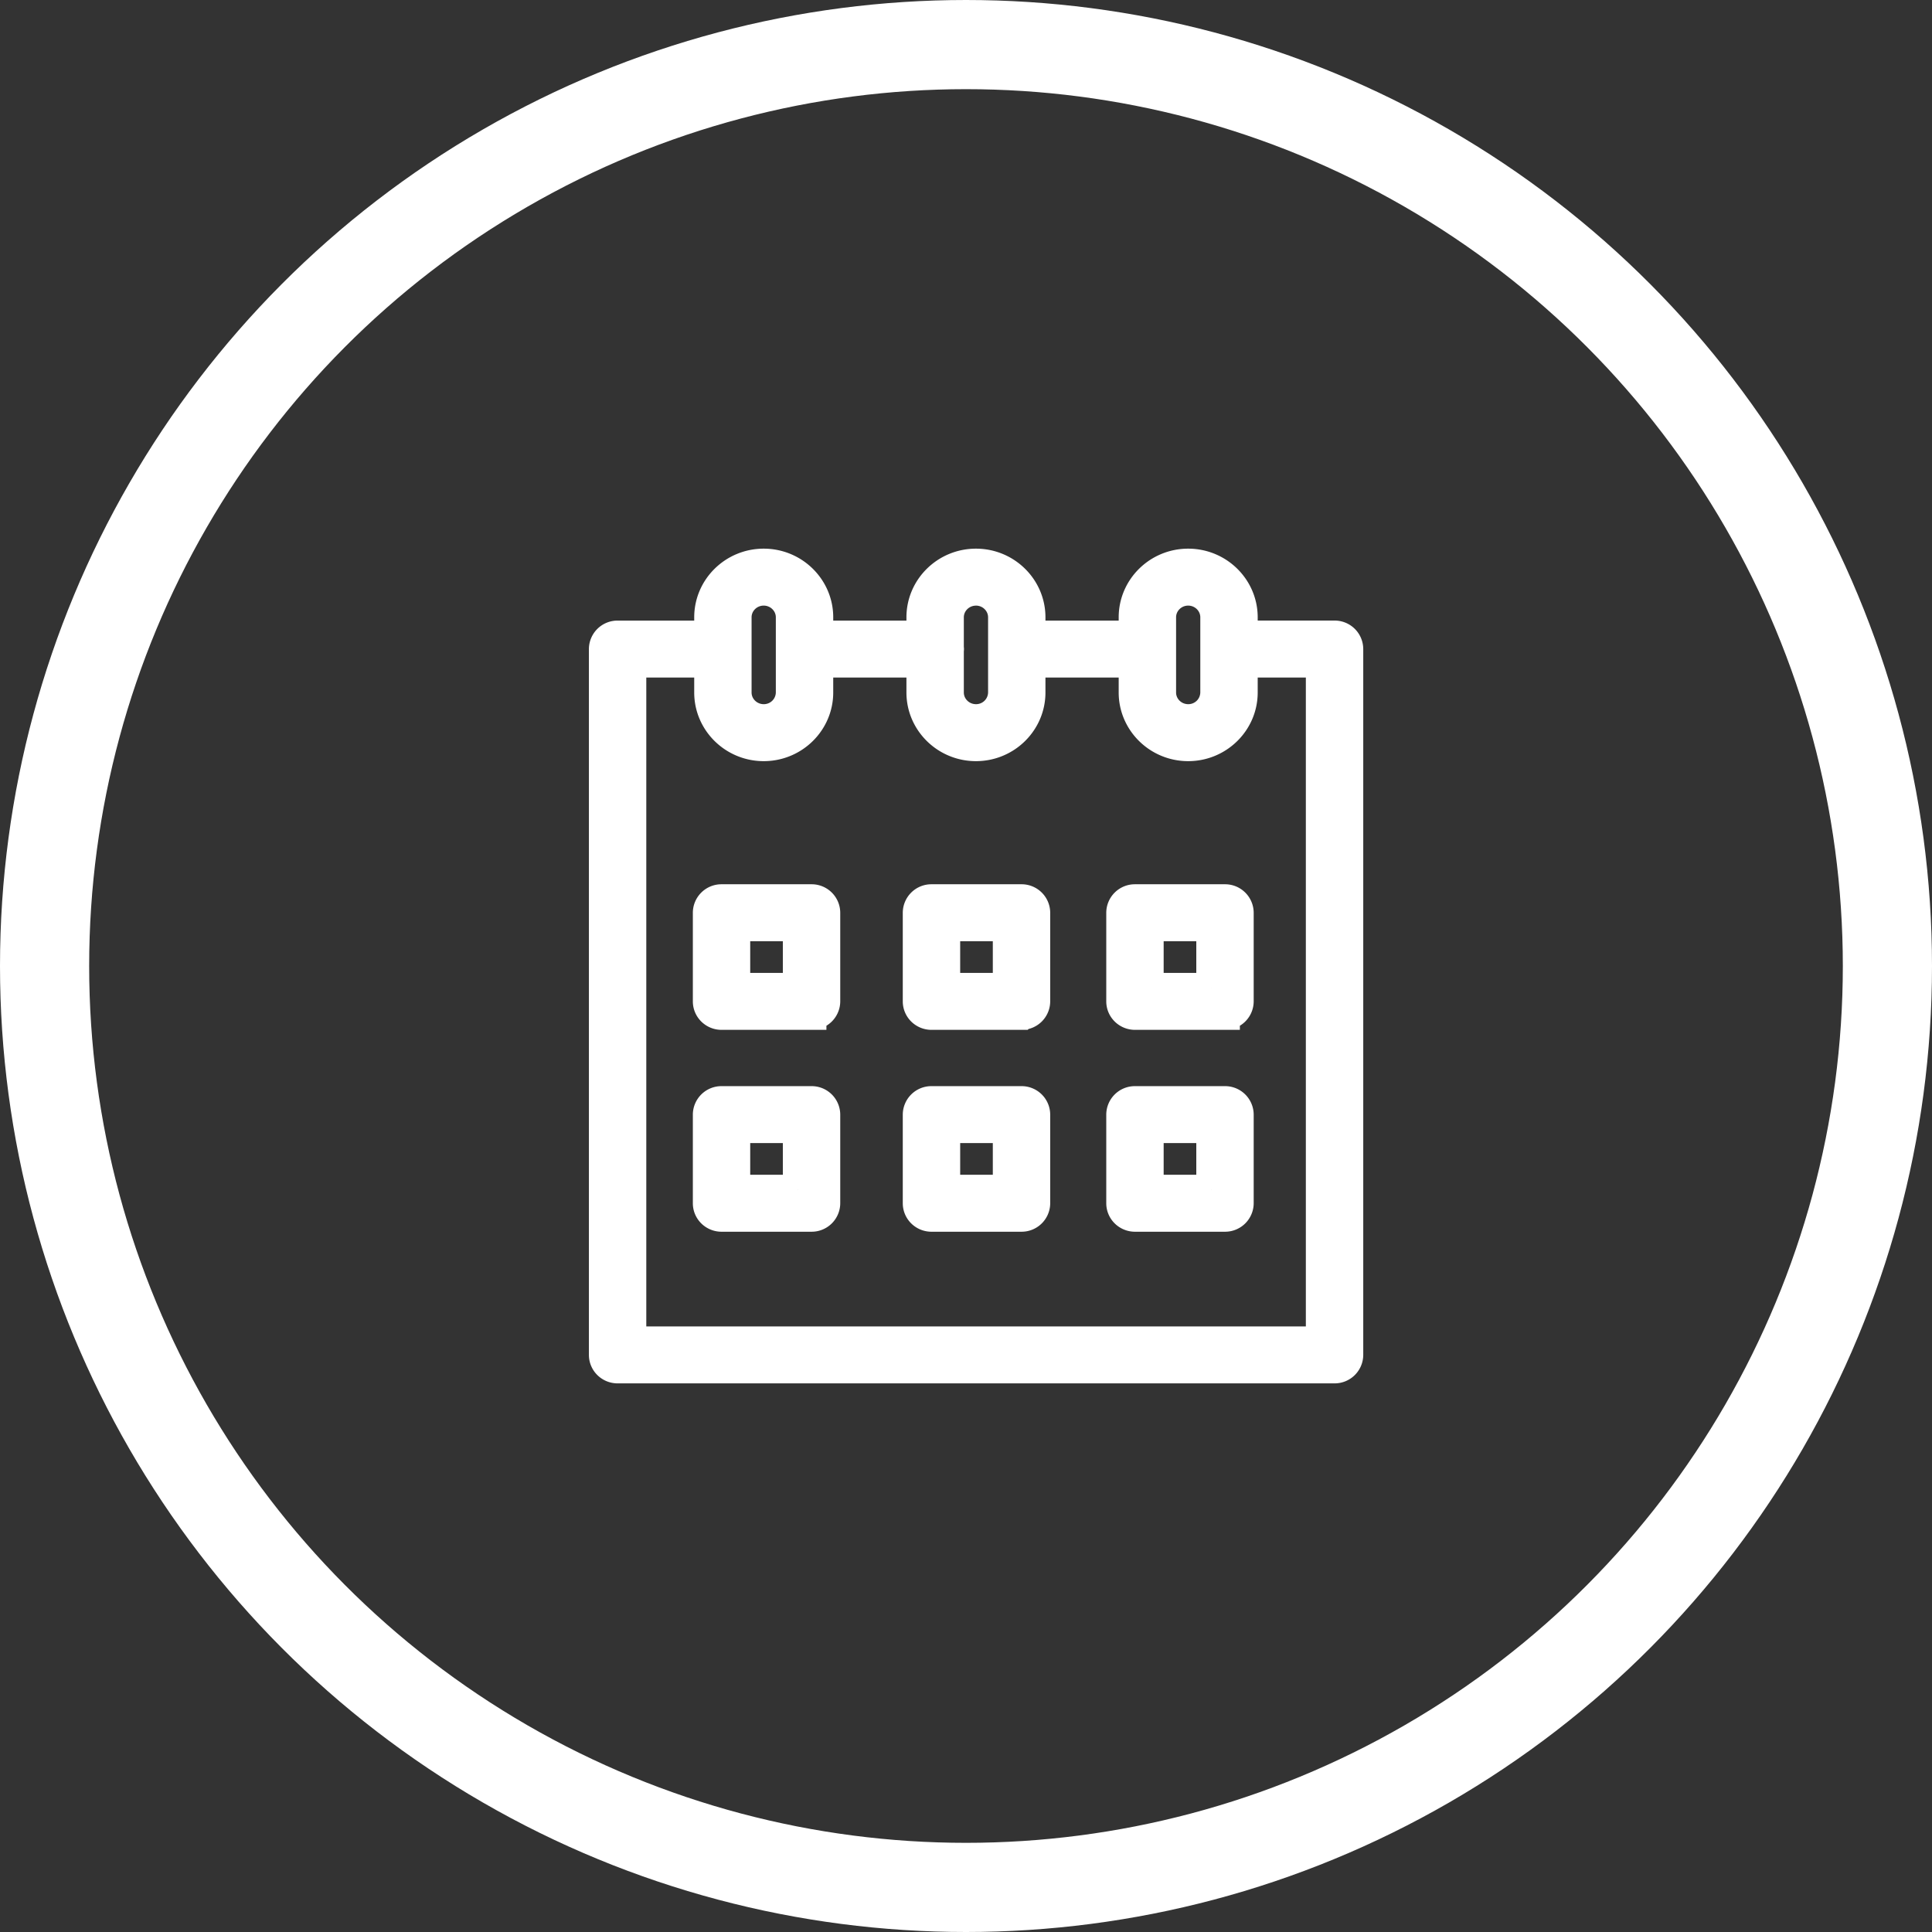
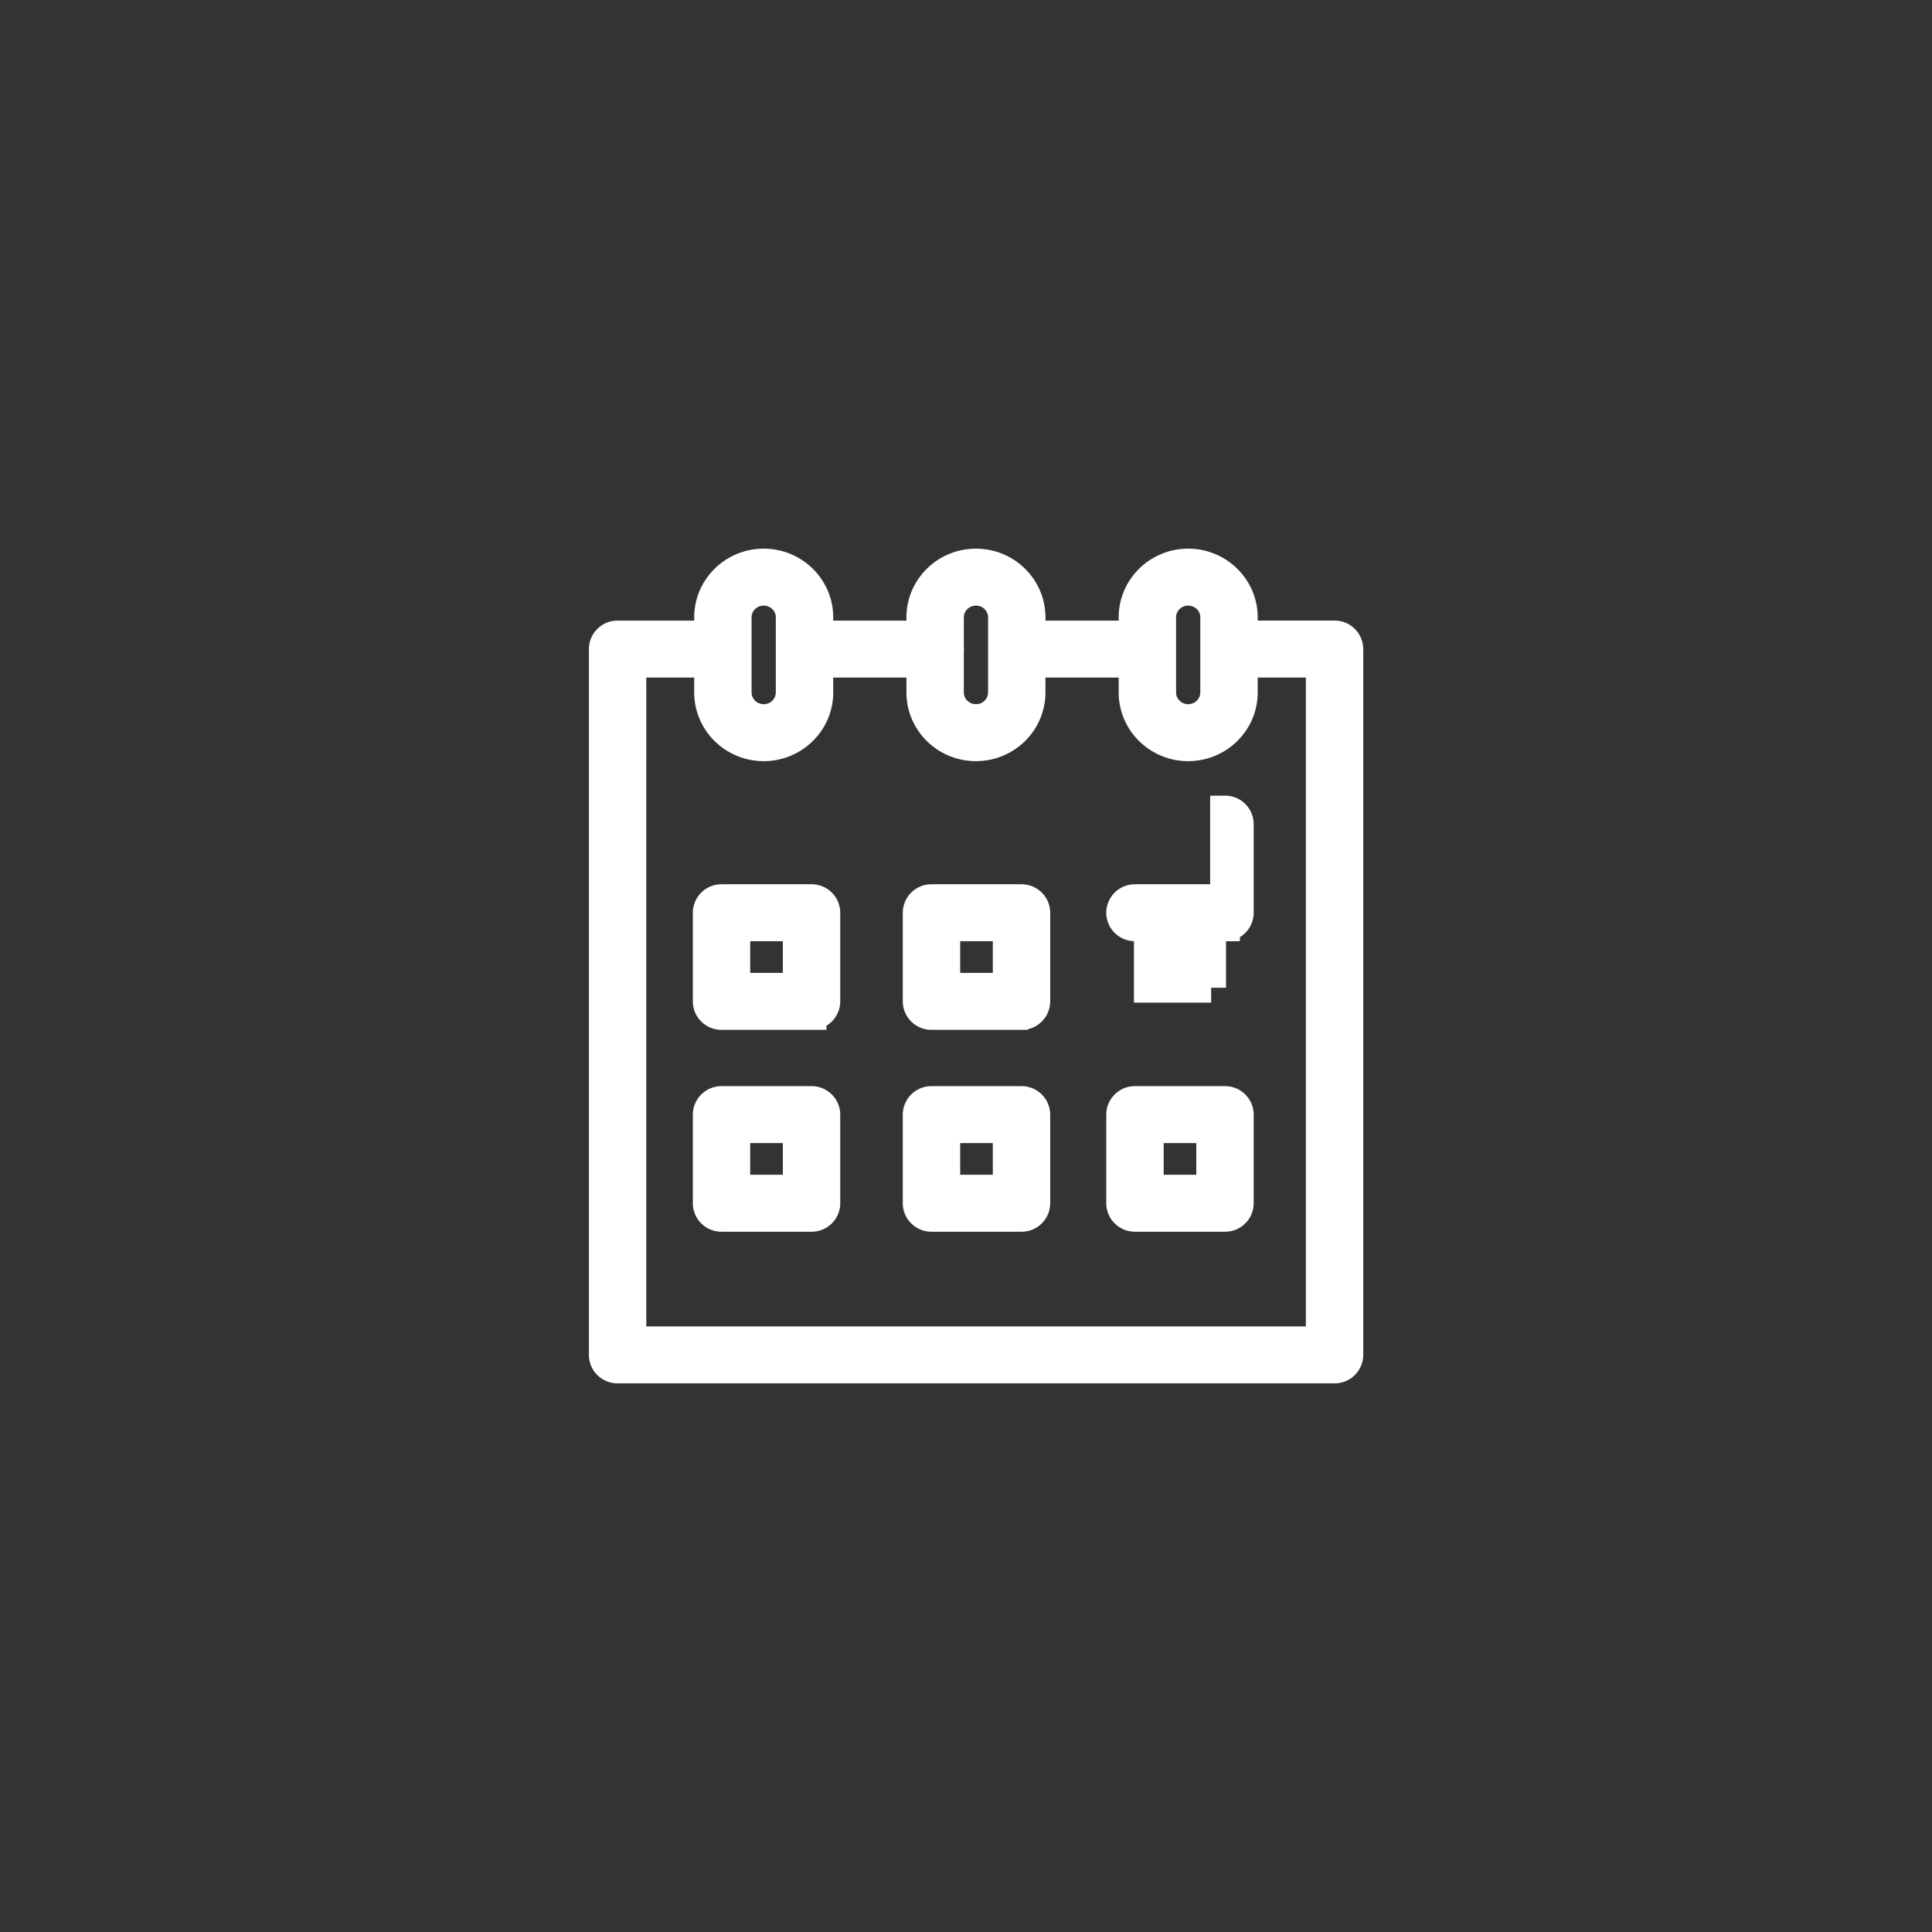
<svg xmlns="http://www.w3.org/2000/svg" width="65" height="65" fill="none">
  <rect width="100%" height="100%" fill="#333333" stroke="none" />
-   <path d="M27.304 30.25h-3.029a.462.462 0 00-.465.458v2.982c0 .253.208.458.465.458h3.029a.462.462 0 00.465-.458v-2.982a.462.462 0 00-.465-.458zm-.466 2.982H24.74v-2.066h2.098v2.066zm7.529-2.982h-3.029a.462.462 0 00-.465.458v2.982c0 .253.208.458.465.458h3.03a.462.462 0 00.465-.458v-2.982a.462.462 0 00-.466-.458zm-.465 2.982h-2.098v-2.066h2.098v2.066zm7.312-2.982h-3.03a.462.462 0 00-.465.458v2.982c0 .253.209.458.466.458h3.029a.462.462 0 00.465-.458v-2.982a.462.462 0 00-.465-.458zm-.466 2.982H38.65v-2.066h2.098v2.066zm-13.444 3.81h-3.029a.462.462 0 00-.465.458v2.982c0 .253.208.458.465.458h3.029a.462.462 0 00.465-.458V37.5a.462.462 0 00-.465-.458zm-.466 2.982H24.74v-2.066h2.098v2.066zm7.529-2.982h-3.029a.462.462 0 00-.465.458v2.982c0 .253.208.458.465.458h3.03a.462.462 0 00.465-.458V37.5a.462.462 0 00-.466-.458zm-.465 2.982h-2.098v-2.066h2.098v2.066zm7.312-2.982h-3.03a.462.462 0 00-.465.458v2.982c0 .253.209.458.466.458h3.029a.462.462 0 00.465-.458V37.5a.462.462 0 00-.465-.458zm-.466 2.982H38.65v-2.066h2.098v2.066z" fill="#fff" stroke="#fff" />
+   <path d="M27.304 30.25h-3.029a.462.462 0 00-.465.458v2.982c0 .253.208.458.465.458h3.029a.462.462 0 00.465-.458v-2.982a.462.462 0 00-.465-.458zm-.466 2.982H24.74v-2.066h2.098v2.066zm7.529-2.982h-3.029a.462.462 0 00-.465.458v2.982c0 .253.208.458.465.458h3.03a.462.462 0 00.465-.458v-2.982a.462.462 0 00-.466-.458zm-.465 2.982h-2.098v-2.066h2.098v2.066zm7.312-2.982h-3.03a.462.462 0 00-.465.458c0 .253.209.458.466.458h3.029a.462.462 0 00.465-.458v-2.982a.462.462 0 00-.465-.458zm-.466 2.982H38.65v-2.066h2.098v2.066zm-13.444 3.81h-3.029a.462.462 0 00-.465.458v2.982c0 .253.208.458.465.458h3.029a.462.462 0 00.465-.458V37.5a.462.462 0 00-.465-.458zm-.466 2.982H24.74v-2.066h2.098v2.066zm7.529-2.982h-3.029a.462.462 0 00-.465.458v2.982c0 .253.208.458.465.458h3.03a.462.462 0 00.465-.458V37.5a.462.462 0 00-.466-.458zm-.465 2.982h-2.098v-2.066h2.098v2.066zm7.312-2.982h-3.03a.462.462 0 00-.465.458v2.982c0 .253.209.458.466.458h3.029a.462.462 0 00.465-.458V37.5a.462.462 0 00-.465-.458zm-.466 2.982H38.65v-2.066h2.098v2.066z" fill="#fff" stroke="#fff" />
  <path d="M44.9 21.378h-3.075l-.011.001v-.61c0-.998-.825-1.81-1.839-1.81-1.013 0-1.838.812-1.838 1.81v.61h-3.464v-.61c0-.998-.824-1.81-1.838-1.81-1.014 0-1.839.812-1.839 1.81v.61h-3.463v-.61c0-.998-.825-1.81-1.839-1.81s-1.838.812-1.838 1.81v.61h-3.078a.462.462 0 00-.465.457v23.748c0 .253.208.458.465.458h24.121a.462.462 0 00.466-.458V21.836a.462.462 0 00-.466-.458zm-5.832-.609c0-.493.407-.894.907-.894.501 0 .908.401.908.894v2.528a.902.902 0 01-.908.894c-.5 0-.907-.4-.907-.894V20.77zm-6.233-.894c.5 0 .908.401.908.894v2.528a.902.902 0 01-.908.894c-.5 0-.908-.4-.908-.894V21.88c.001-.014.005-.028.005-.043 0-.015-.004-.029-.005-.043V20.77c0-.493.407-.894.908-.894zm-8.049.894c0-.493.407-.894.908-.894.5 0 .908.401.908.894v2.528a.902.902 0 01-.908.894c-.5 0-.908-.4-.908-.894V20.77zm19.648 24.357h-23.19V22.295h2.612v1.003c0 .998.825 1.81 1.838 1.81 1.014 0 1.839-.812 1.839-1.81v-1.003h3.463v1.003c0 .998.825 1.81 1.839 1.81s1.838-.812 1.838-1.81v-1.003h3.464v1.003c0 .998.825 1.81 1.838 1.81 1.014 0 1.839-.812 1.839-1.81v-1.005l.011.002h2.609v22.831z" fill="#fff" stroke="#fff" />
-   <circle cx="32.5" cy="32.5" r="31" stroke="#fff" stroke-width="3" />
</svg>